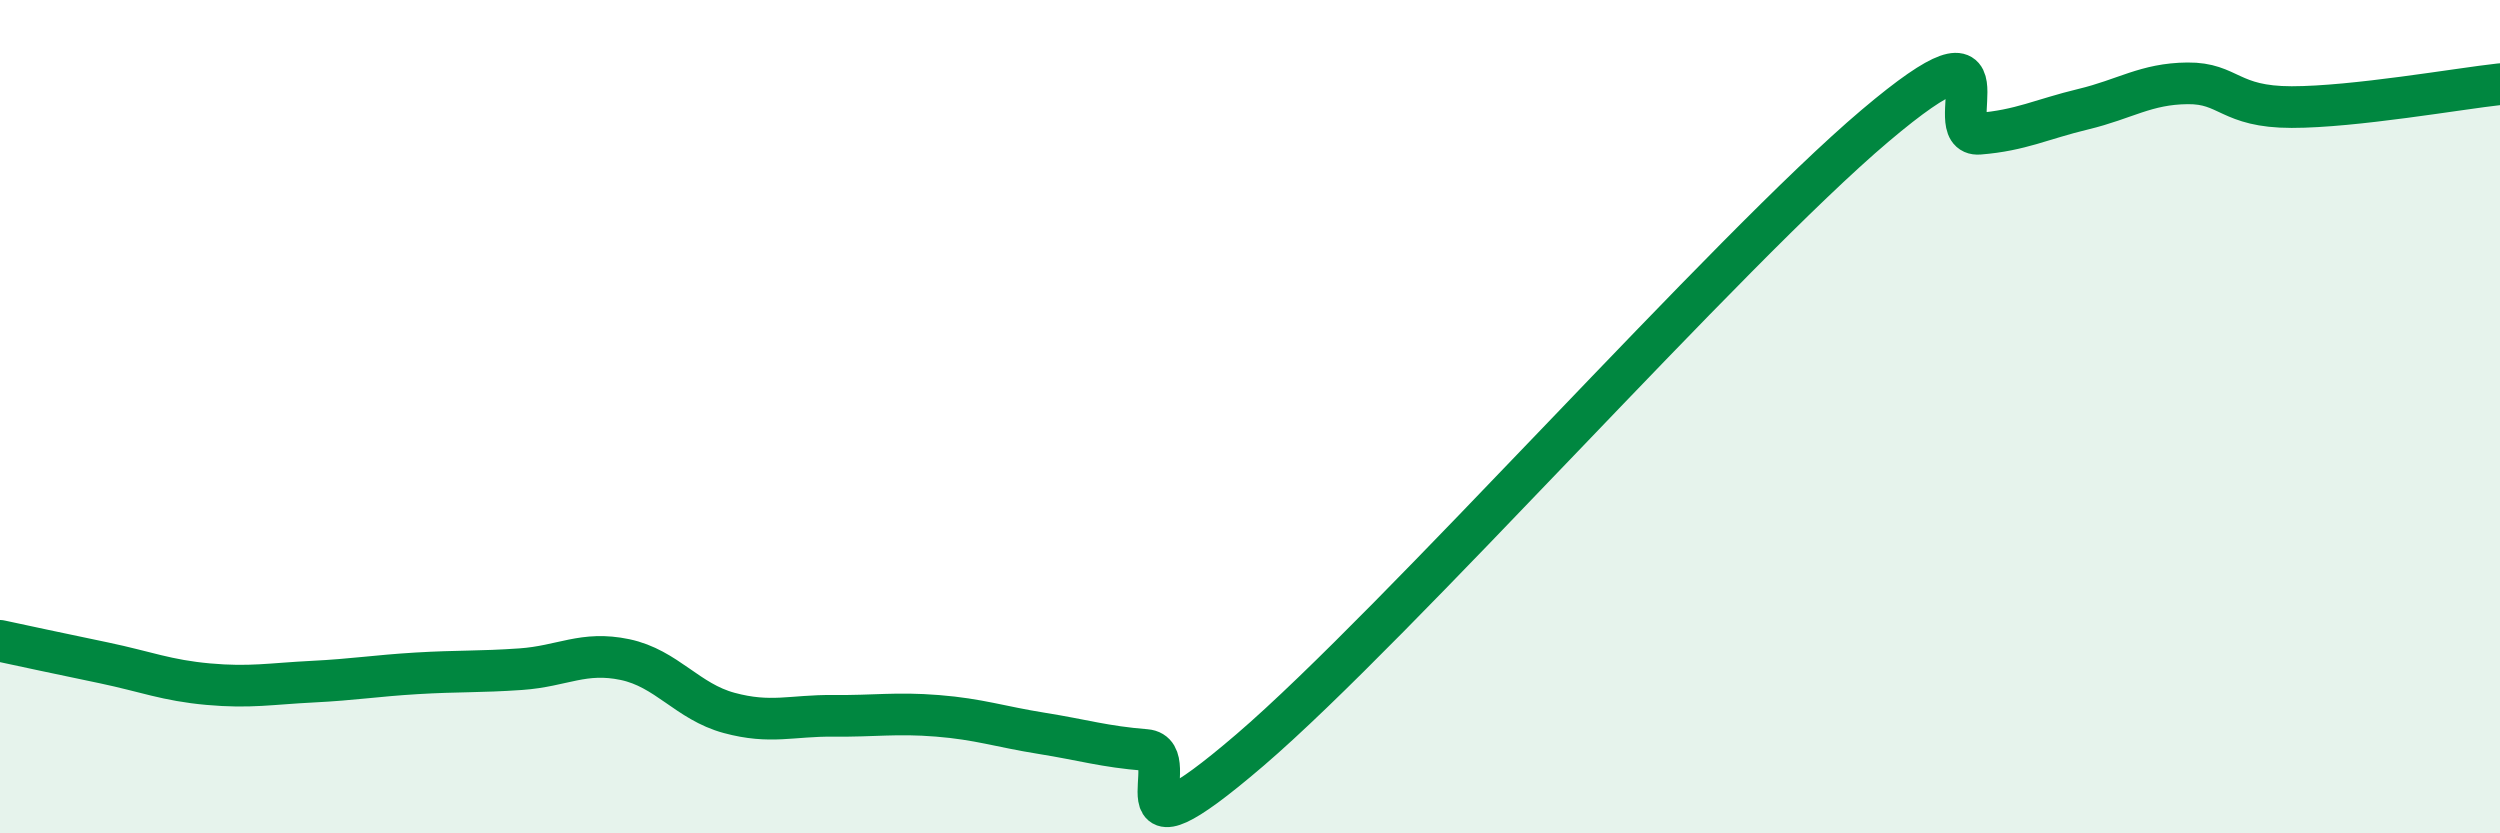
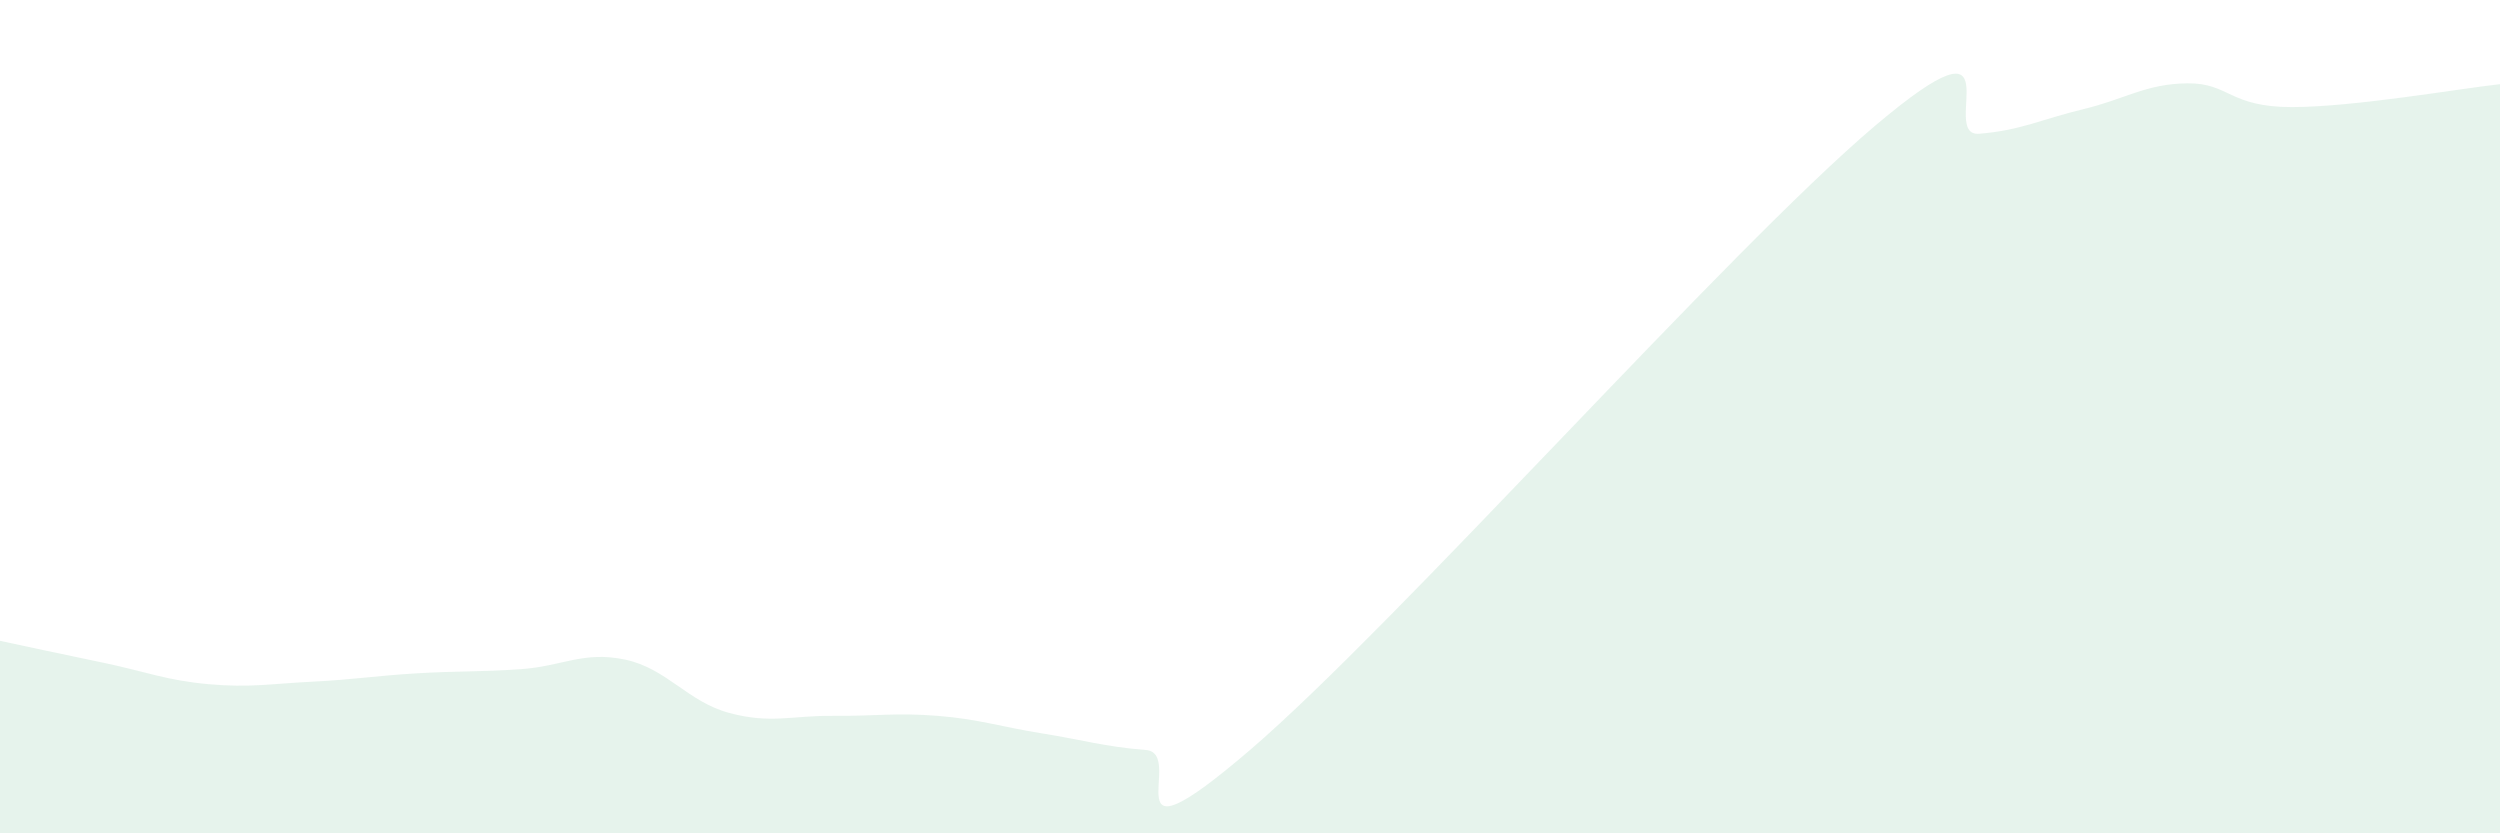
<svg xmlns="http://www.w3.org/2000/svg" width="60" height="20" viewBox="0 0 60 20">
  <path d="M 0,15.38 C 0.5,15.49 1.5,15.7 2.5,15.91 C 3.5,16.12 4,16.33 5,16.42 C 6,16.51 6.5,16.41 7.5,16.36 C 8.5,16.31 9,16.22 10,16.16 C 11,16.1 11.5,16.13 12.5,16.06 C 13.5,15.99 14,15.62 15,15.83 C 16,16.04 16.5,16.84 17.5,17.11 C 18.5,17.38 19,17.17 20,17.18 C 21,17.19 21.5,17.1 22.5,17.18 C 23.5,17.26 24,17.44 25,17.6 C 26,17.76 26.5,17.92 27.5,18 C 28.5,18.08 26.5,21 30,18 C 33.5,15 41.5,5.98 45,3.02 C 48.5,0.06 46.5,3.29 47.5,3.21 C 48.5,3.13 49,2.86 50,2.62 C 51,2.38 51.5,2.01 52.5,2 C 53.5,1.99 53.5,2.57 55,2.57 C 56.5,2.57 59,2.13 60,2.02L60 20L0 20Z" fill="#008740" opacity="0.1" stroke-linecap="round" stroke-linejoin="round" />
-   <path d="M 0,15.38 C 0.5,15.49 1.5,15.7 2.5,15.91 C 3.5,16.12 4,16.33 5,16.42 C 6,16.51 6.5,16.41 7.5,16.36 C 8.5,16.31 9,16.22 10,16.16 C 11,16.1 11.5,16.13 12.5,16.06 C 13.5,15.99 14,15.62 15,15.83 C 16,16.04 16.5,16.84 17.5,17.11 C 18.5,17.38 19,17.17 20,17.18 C 21,17.19 21.5,17.1 22.5,17.18 C 23.5,17.26 24,17.44 25,17.6 C 26,17.76 26.5,17.92 27.5,18 C 28.5,18.08 26.5,21 30,18 C 33.5,15 41.5,5.98 45,3.02 C 48.5,0.06 46.5,3.29 47.5,3.21 C 48.5,3.13 49,2.86 50,2.62 C 51,2.38 51.5,2.01 52.5,2 C 53.5,1.99 53.5,2.57 55,2.57 C 56.5,2.57 59,2.13 60,2.02" stroke="#008740" stroke-width="1" fill="none" stroke-linecap="round" stroke-linejoin="round" />
</svg>